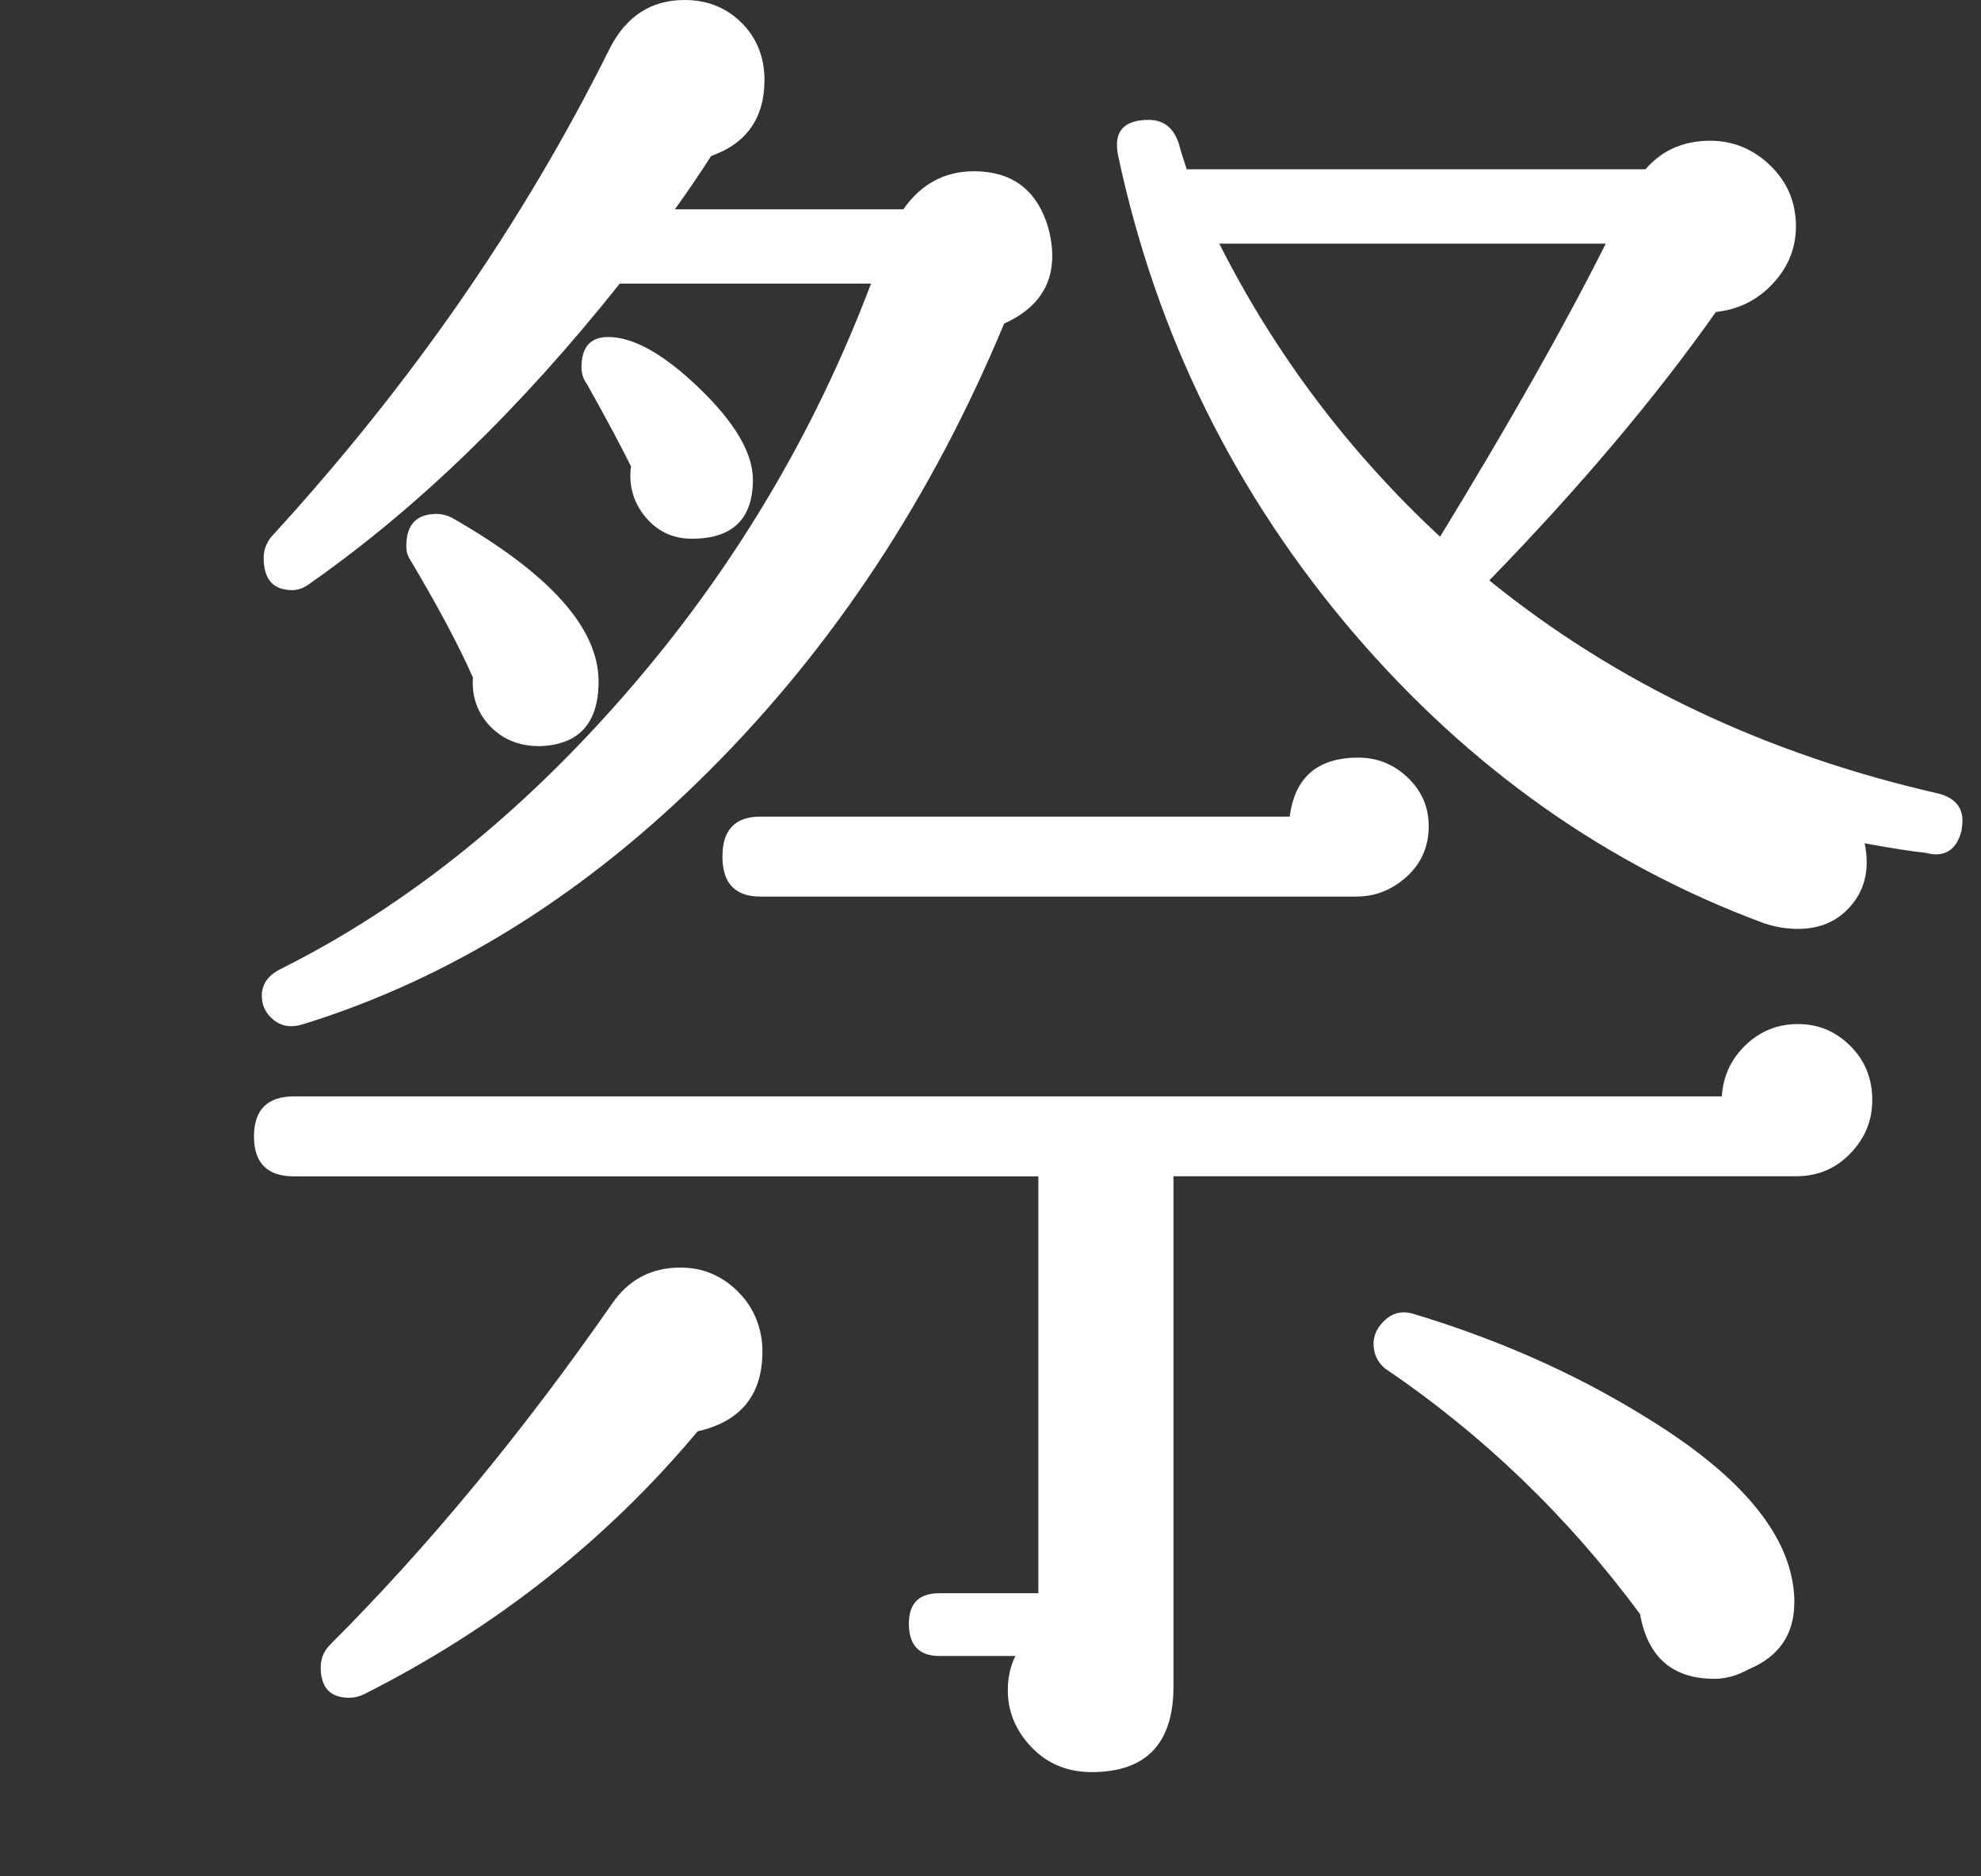
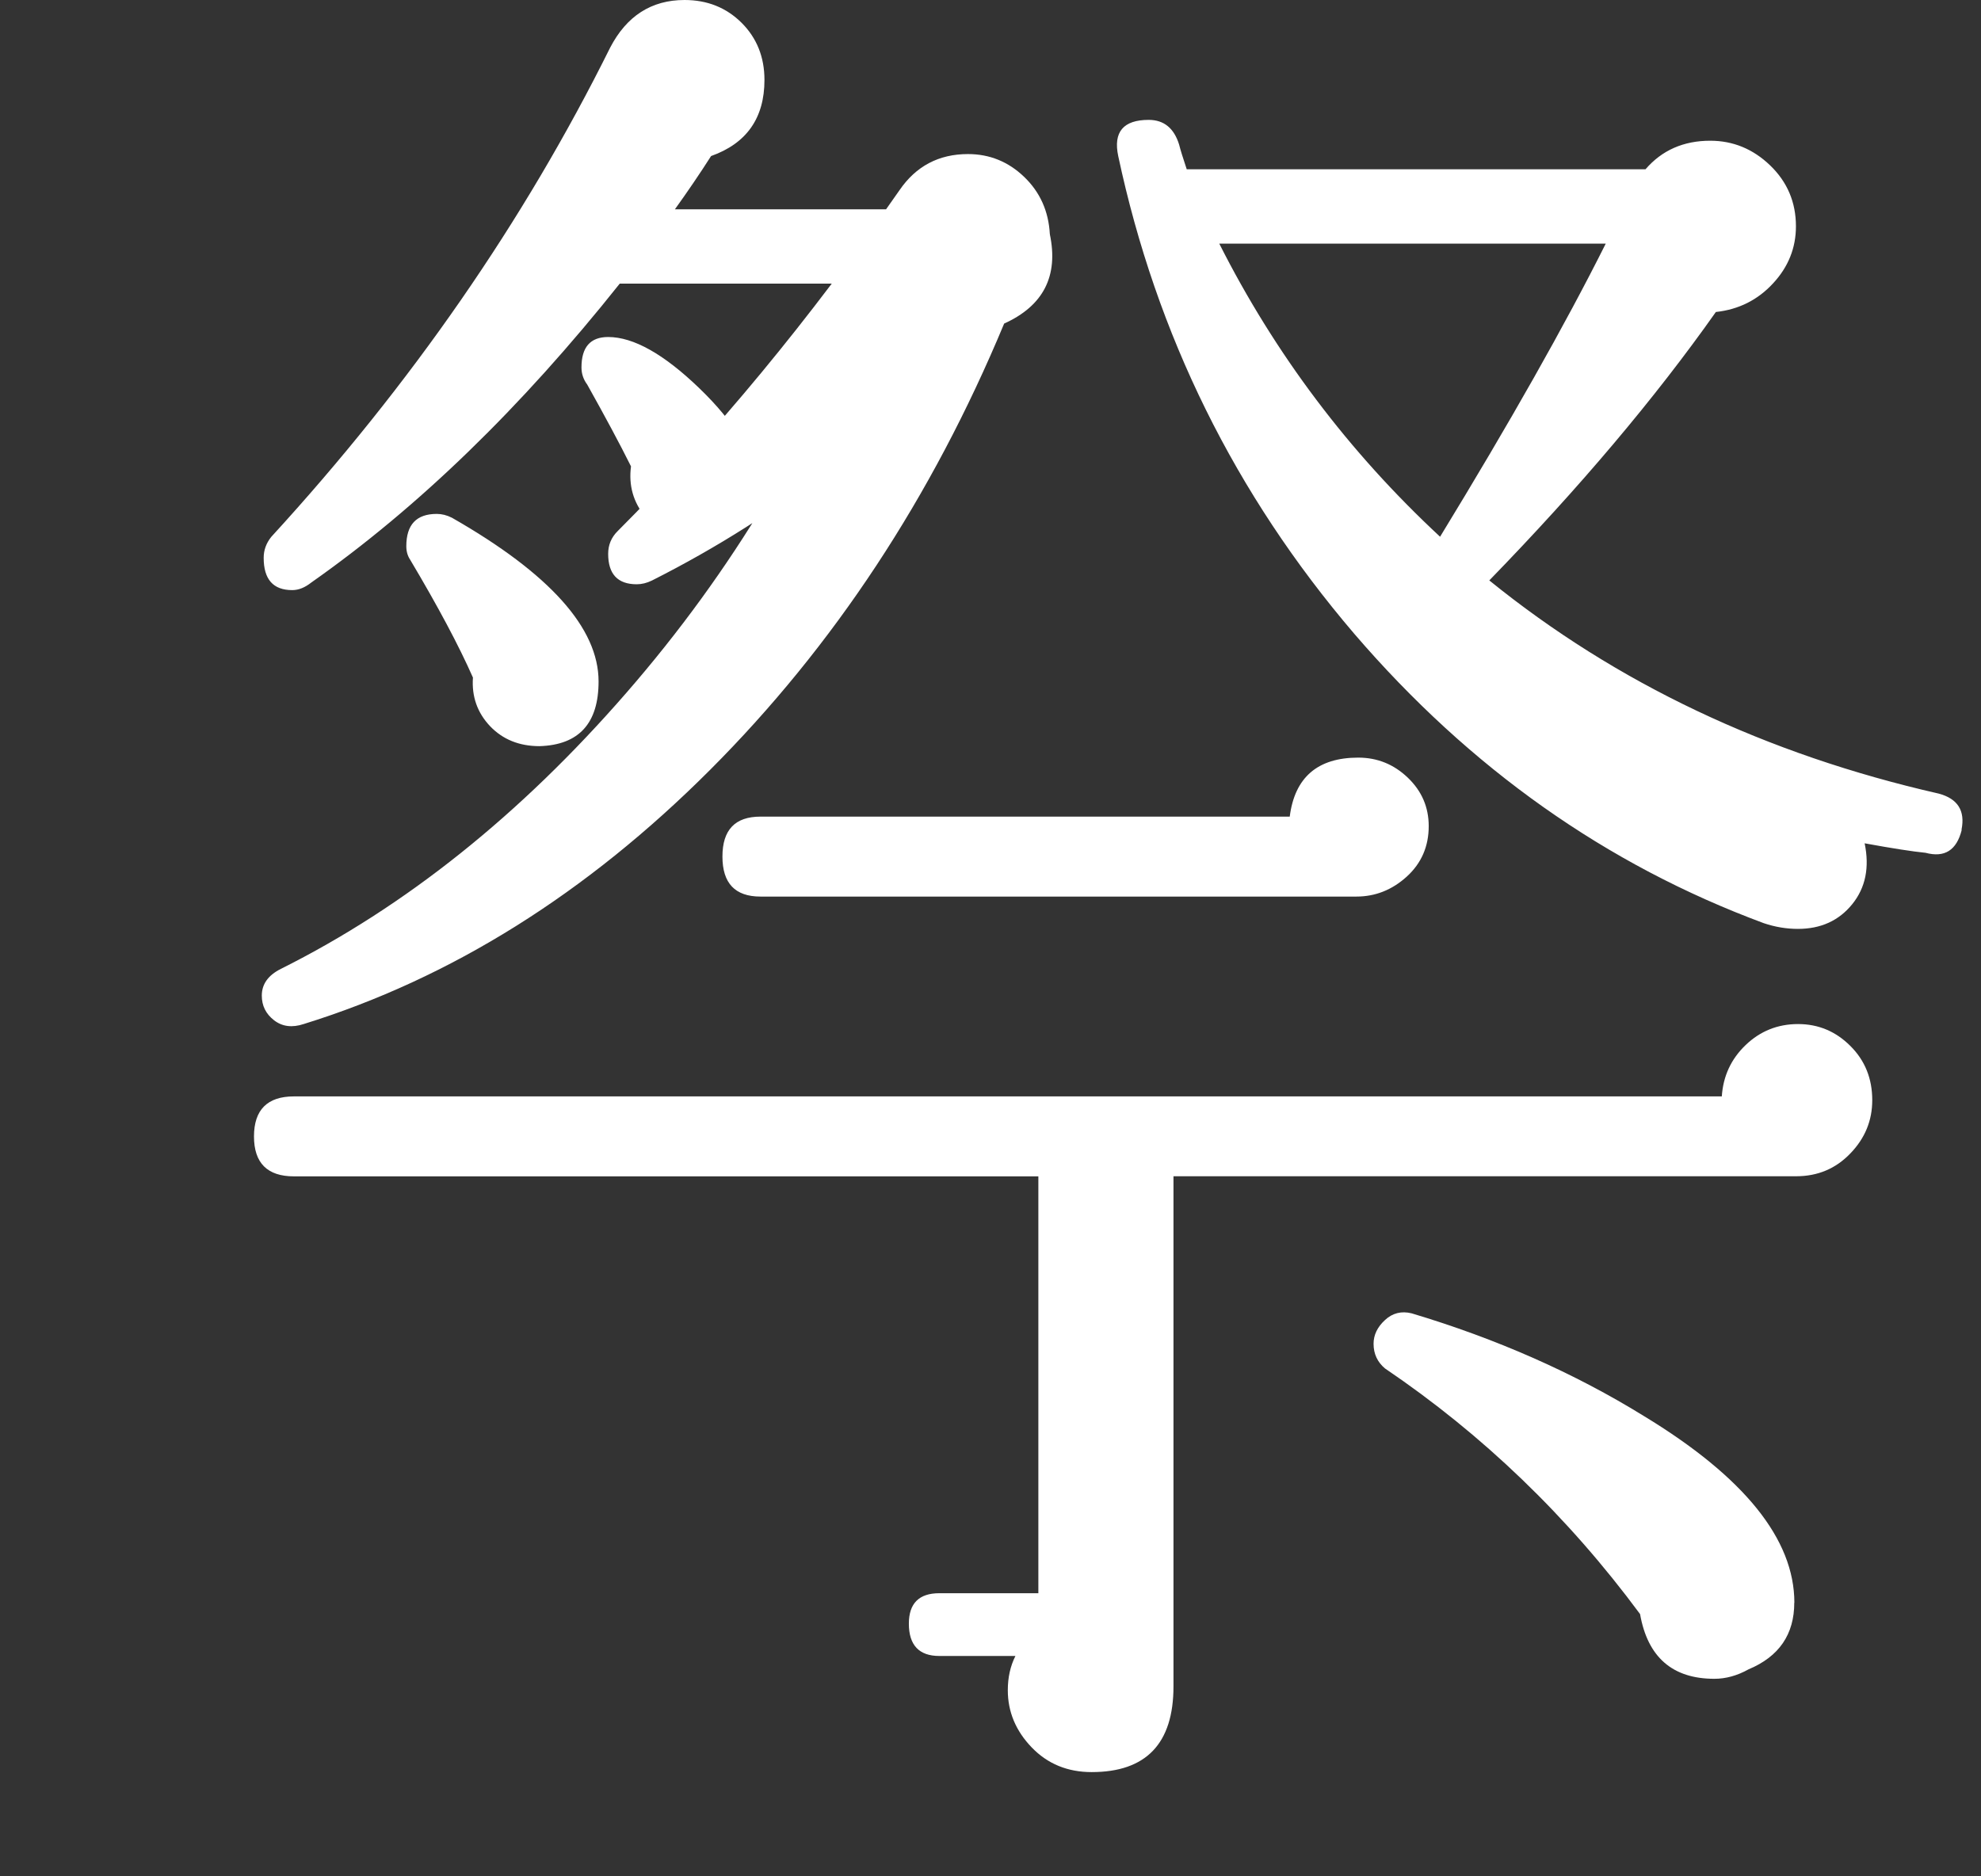
<svg xmlns="http://www.w3.org/2000/svg" id="txt" viewBox="0 0 19 18">
  <rect x="0" y="0" width="19" height="18" fill="#333333" stroke="none" />
-   <path d="M17.957,10.554c0,.195-.069.365-.21.511-.14.146-.313.219-.52.219h-5.972v4.894c0,.548-.262.822-.785.822-.231,0-.423-.079-.575-.237-.152-.158-.229-.341-.229-.548,0-.122.024-.231.073-.329h-.73c-.194,0-.292-.104-.292-.31,0-.195.098-.292.292-.292h.95v-3.999H2.819c-.255,0-.383-.128-.383-.383s.128-.384.383-.384h13.695c.013-.195.089-.359.229-.493.14-.134.308-.201.502-.201.195,0,.362.07.502.21.141.14.21.314.21.52ZM10.069,2.246c.085.402-.062.688-.438.858-.694,1.668-1.635,3.095-2.821,4.282s-2.486,2-3.898,2.438c-.109.036-.204.025-.283-.036-.079-.061-.118-.14-.118-.237,0-.11.061-.195.182-.256,1.193-.596,2.298-1.479,3.314-2.648,1.017-1.169,1.799-2.477,2.347-3.926h-2.41c-.949,1.193-1.936,2.149-2.958,2.867-.062.049-.122.073-.183.073-.183,0-.274-.103-.274-.31,0-.073.024-.14.073-.201,1.339-1.461,2.422-3.025,3.25-4.693.158-.304.396-.457.713-.457.219,0,.401.073.548.219.146.146.219.329.219.548,0,.365-.171.609-.512.73-.109.171-.225.341-.347.511h2.191c.17-.243.396-.365.676-.365.39,0,.633.201.73.603ZM7.312,12.928c.012.438-.194.706-.621.803-.876,1.047-1.941,1.887-3.195,2.52-.049.024-.098.036-.146.036-.183,0-.274-.098-.274-.292,0-.085.03-.158.092-.219.937-.937,1.838-2.027,2.702-3.269.158-.231.377-.347.657-.347.207,0,.387.073.539.219.152.146.234.329.246.548ZM5.741,6.537c0,.402-.188.609-.566.621-.194,0-.353-.064-.475-.192-.121-.128-.177-.283-.164-.466-.134-.304-.335-.682-.603-1.132-.024-.036-.036-.079-.036-.128,0-.207.097-.31.292-.31.048,0,.097.012.146.037.938.536,1.406,1.059,1.406,1.57ZM7.221,4.602c0,.377-.195.566-.585.566-.183,0-.331-.07-.447-.21-.115-.14-.161-.301-.137-.484-.109-.219-.25-.481-.42-.785-.036-.048-.055-.103-.055-.164,0-.195.085-.292.256-.292.243,0,.535.164.876.493.341.329.512.621.512.876ZM13.703,7.925c0,.195-.07.356-.21.484-.141.128-.302.192-.484.192h-5.715c-.244,0-.365-.128-.365-.384s.121-.383.365-.383h5.076c.048-.377.268-.566.657-.566.183,0,.341.064.475.192s.201.283.201.466ZM18.815,7.962c-.049.195-.164.268-.347.219-.122-.012-.316-.042-.584-.091.048.231.009.426-.119.584-.128.158-.301.237-.521.237-.109,0-.219-.018-.328-.055-1.51-.56-2.818-1.485-3.927-2.776-1.144-1.339-1.898-2.867-2.264-4.583-.049-.231.049-.347.292-.347.146,0,.243.079.292.237.012.049.037.128.073.237h4.4c.158-.183.365-.274.621-.274.219,0,.411.079.575.237.164.158.247.353.247.584,0,.207-.073.39-.22.548-.146.158-.328.25-.548.274-.584.828-1.309,1.686-2.173,2.575,1.217.986,2.654,1.668,4.31,2.045.183.049.256.164.219.347ZM15.401,2.337h-3.707c.535,1.059,1.241,1.997,2.118,2.812.669-1.096,1.199-2.033,1.589-2.812ZM17.209,15.375c0,.304-.146.517-.438.639-.109.061-.219.091-.328.091-.402,0-.64-.207-.713-.621-.693-.937-1.51-1.722-2.446-2.356-.073-.061-.11-.14-.11-.237,0-.085.037-.161.11-.228.072-.067.158-.088.255-.064.815.244,1.559.572,2.229.986.961.584,1.442,1.181,1.442,1.79Z" fill="#fff" />
+   <path d="M17.957,10.554c0,.195-.069.365-.21.511-.14.146-.313.219-.52.219h-5.972v4.894c0,.548-.262.822-.785.822-.231,0-.423-.079-.575-.237-.152-.158-.229-.341-.229-.548,0-.122.024-.231.073-.329h-.73c-.194,0-.292-.104-.292-.31,0-.195.098-.292.292-.292h.95v-3.999H2.819c-.255,0-.383-.128-.383-.383s.128-.384.383-.384h13.695c.013-.195.089-.359.229-.493.14-.134.308-.201.502-.201.195,0,.362.07.502.21.141.14.21.314.21.52ZM10.069,2.246c.085.402-.062.688-.438.858-.694,1.668-1.635,3.095-2.821,4.282s-2.486,2-3.898,2.438c-.109.036-.204.025-.283-.036-.079-.061-.118-.14-.118-.237,0-.11.061-.195.182-.256,1.193-.596,2.298-1.479,3.314-2.648,1.017-1.169,1.799-2.477,2.347-3.926h-2.41c-.949,1.193-1.936,2.149-2.958,2.867-.062.049-.122.073-.183.073-.183,0-.274-.103-.274-.31,0-.073.024-.14.073-.201,1.339-1.461,2.422-3.025,3.25-4.693.158-.304.396-.457.713-.457.219,0,.401.073.548.219.146.146.219.329.219.548,0,.365-.171.609-.512.73-.109.171-.225.341-.347.511h2.191c.17-.243.396-.365.676-.365.39,0,.633.201.73.603Zc.012.438-.194.706-.621.803-.876,1.047-1.941,1.887-3.195,2.52-.049.024-.098.036-.146.036-.183,0-.274-.098-.274-.292,0-.085.03-.158.092-.219.937-.937,1.838-2.027,2.702-3.269.158-.231.377-.347.657-.347.207,0,.387.073.539.219.152.146.234.329.246.548ZM5.741,6.537c0,.402-.188.609-.566.621-.194,0-.353-.064-.475-.192-.121-.128-.177-.283-.164-.466-.134-.304-.335-.682-.603-1.132-.024-.036-.036-.079-.036-.128,0-.207.097-.31.292-.31.048,0,.097.012.146.037.938.536,1.406,1.059,1.406,1.57ZM7.221,4.602c0,.377-.195.566-.585.566-.183,0-.331-.07-.447-.21-.115-.14-.161-.301-.137-.484-.109-.219-.25-.481-.42-.785-.036-.048-.055-.103-.055-.164,0-.195.085-.292.256-.292.243,0,.535.164.876.493.341.329.512.621.512.876ZM13.703,7.925c0,.195-.07.356-.21.484-.141.128-.302.192-.484.192h-5.715c-.244,0-.365-.128-.365-.384s.121-.383.365-.383h5.076c.048-.377.268-.566.657-.566.183,0,.341.064.475.192s.201.283.201.466ZM18.815,7.962c-.049.195-.164.268-.347.219-.122-.012-.316-.042-.584-.091.048.231.009.426-.119.584-.128.158-.301.237-.521.237-.109,0-.219-.018-.328-.055-1.51-.56-2.818-1.485-3.927-2.776-1.144-1.339-1.898-2.867-2.264-4.583-.049-.231.049-.347.292-.347.146,0,.243.079.292.237.012.049.037.128.073.237h4.4c.158-.183.365-.274.621-.274.219,0,.411.079.575.237.164.158.247.353.247.584,0,.207-.073.39-.22.548-.146.158-.328.25-.548.274-.584.828-1.309,1.686-2.173,2.575,1.217.986,2.654,1.668,4.31,2.045.183.049.256.164.219.347ZM15.401,2.337h-3.707c.535,1.059,1.241,1.997,2.118,2.812.669-1.096,1.199-2.033,1.589-2.812ZM17.209,15.375c0,.304-.146.517-.438.639-.109.061-.219.091-.328.091-.402,0-.64-.207-.713-.621-.693-.937-1.51-1.722-2.446-2.356-.073-.061-.11-.14-.11-.237,0-.085.037-.161.11-.228.072-.067.158-.088.255-.064.815.244,1.559.572,2.229.986.961.584,1.442,1.181,1.442,1.79Z" fill="#fff" />
</svg>